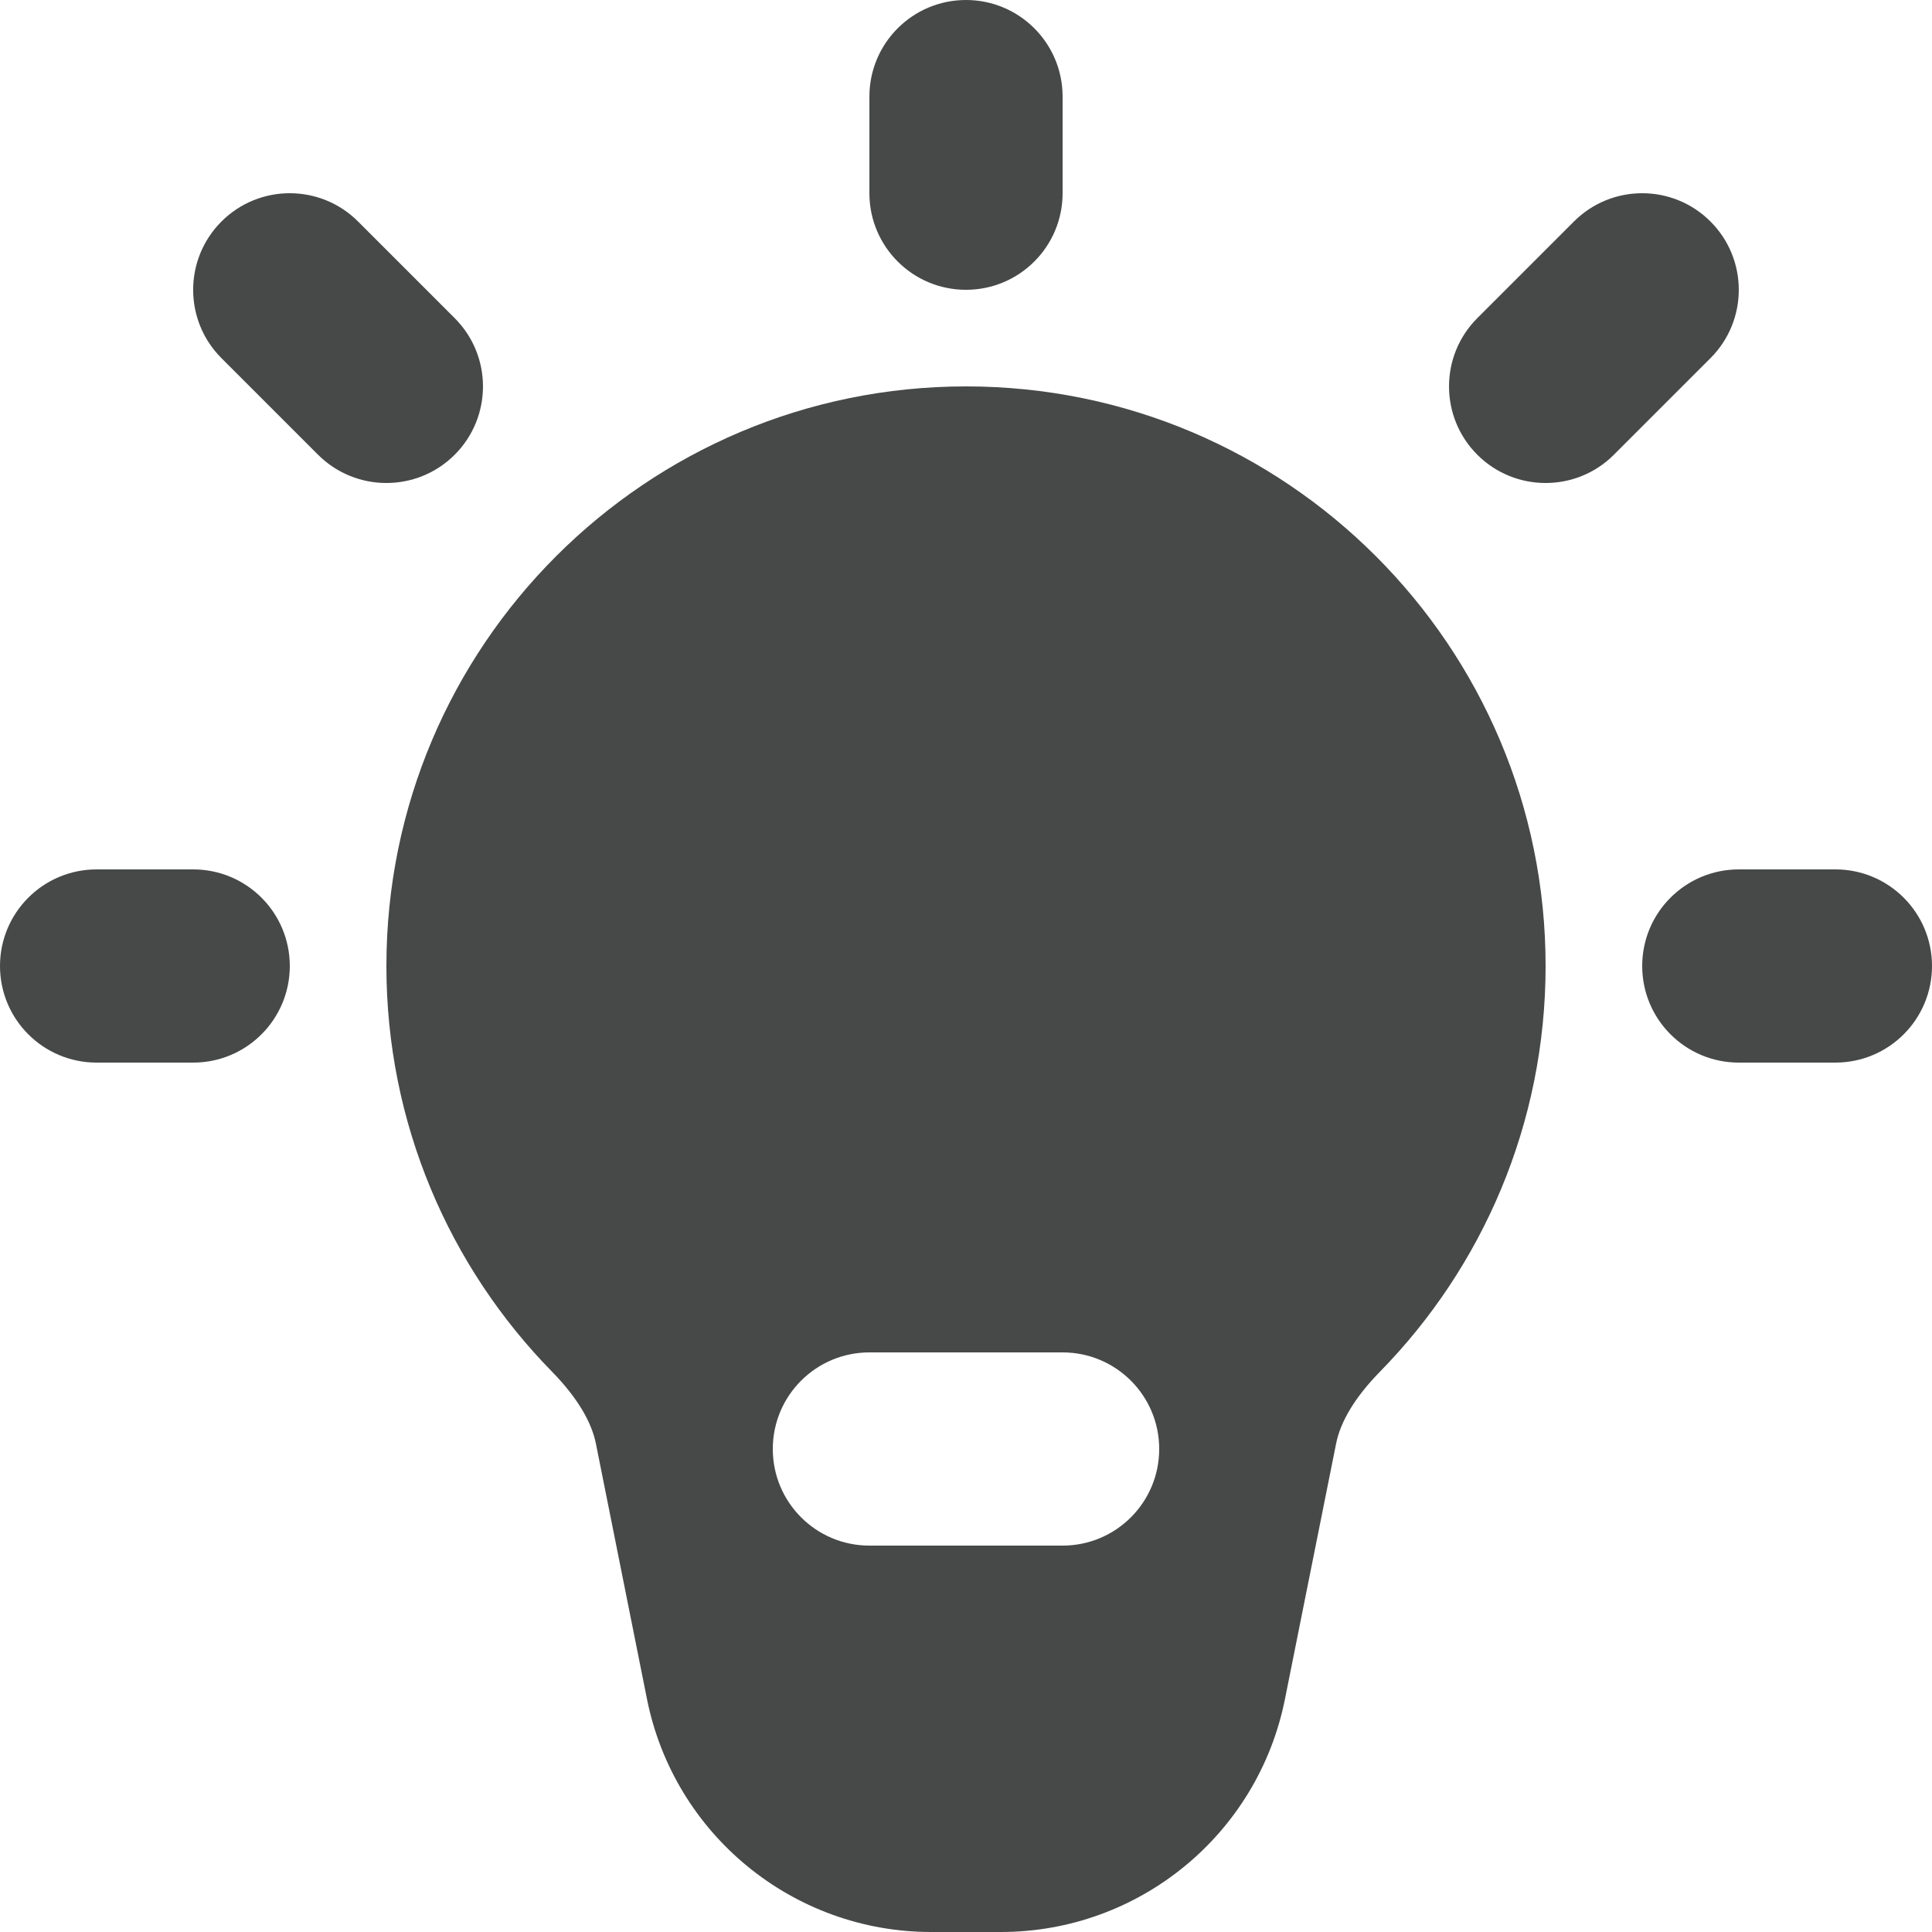
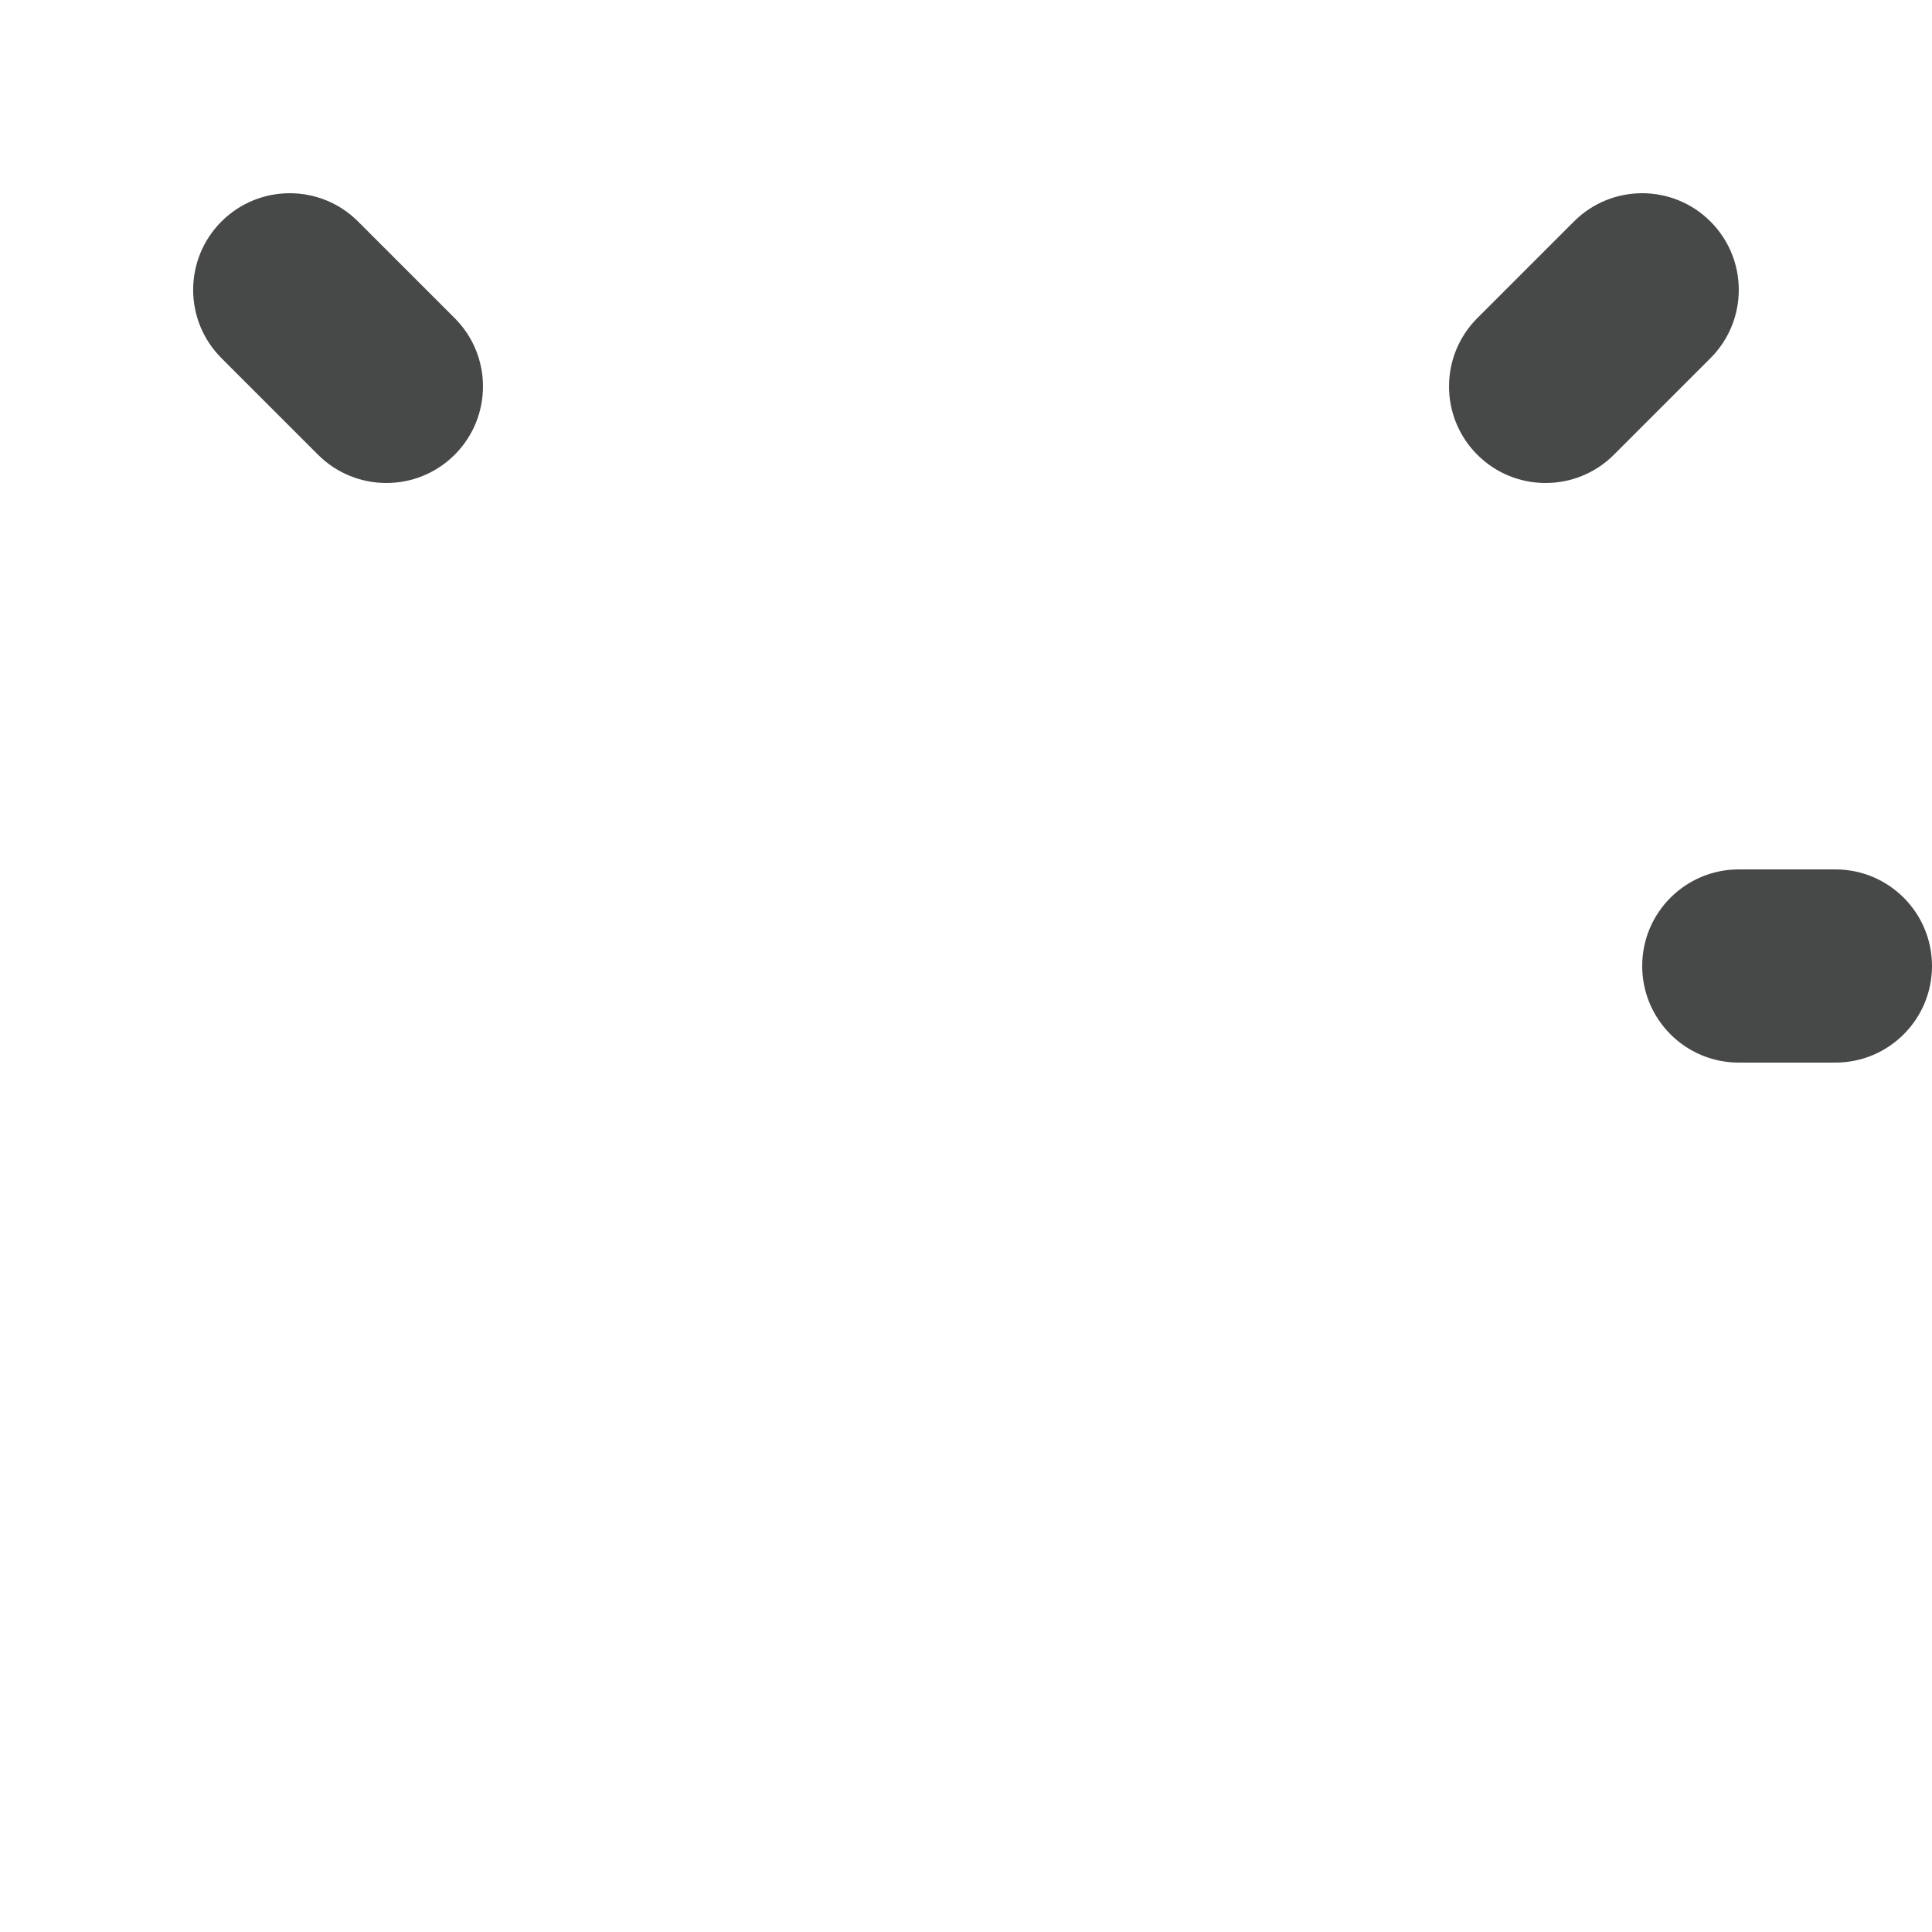
<svg xmlns="http://www.w3.org/2000/svg" width="32" height="32" viewBox="0 0 32 32" fill="none">
-   <path fill-rule="evenodd" clip-rule="evenodd" d="M16 0C16.884 0 17.6 0.716 17.6 1.6V3.2C17.6 4.084 16.884 4.8 16 4.8C15.116 4.8 14.4 4.084 14.4 3.2V1.6C14.4 0.716 15.116 0 16 0Z" fill="#474948" />
  <path fill-rule="evenodd" clip-rule="evenodd" d="M28.331 3.669C28.956 4.294 28.956 5.307 28.331 5.932L26.731 7.532C26.107 8.156 25.093 8.156 24.469 7.532C23.844 6.907 23.844 5.894 24.469 5.269L26.069 3.669C26.693 3.044 27.706 3.044 28.331 3.669Z" fill="#474948" />
  <path fill-rule="evenodd" clip-rule="evenodd" d="M27.2 16C27.2 15.116 27.916 14.4 28.8 14.4H30.4C31.284 14.4 32 15.116 32 16C32 16.884 31.284 17.6 30.4 17.6H28.8C27.916 17.6 27.2 16.884 27.2 16Z" fill="#474948" />
-   <path fill-rule="evenodd" clip-rule="evenodd" d="M0 16C0 15.116 0.716 14.4 1.6 14.4H3.2C4.084 14.4 4.8 15.116 4.8 16C4.8 16.884 4.084 17.6 3.2 17.6H1.6C0.716 17.6 0 16.884 0 16Z" fill="#474948" />
  <path fill-rule="evenodd" clip-rule="evenodd" d="M3.668 3.669C4.293 3.044 5.306 3.044 5.931 3.669L7.531 5.269C8.156 5.894 8.156 6.907 7.531 7.532C6.906 8.156 5.893 8.156 5.268 7.532L3.668 5.932C3.043 5.307 3.043 4.294 3.668 3.669Z" fill="#474948" />
-   <path fill-rule="evenodd" clip-rule="evenodd" d="M16 6.4C10.698 6.4 6.4 10.698 6.4 16C6.4 18.613 7.446 20.985 9.139 22.715C9.567 23.152 9.798 23.555 9.87 23.911L10.716 28.142C11.165 30.385 13.135 32 15.423 32H16.577C18.865 32 20.835 30.385 21.283 28.142L22.13 23.911C22.201 23.555 22.432 23.152 22.861 22.715C24.554 20.985 25.6 18.613 25.6 16C25.6 10.698 21.302 6.4 16 6.4ZM14.4 22.4C13.516 22.4 12.8 23.116 12.8 24C12.8 24.884 13.516 25.6 14.4 25.6H17.6C18.484 25.6 19.2 24.884 19.2 24C19.2 23.116 18.484 22.4 17.6 22.4H14.4Z" fill="#474948" />
</svg>